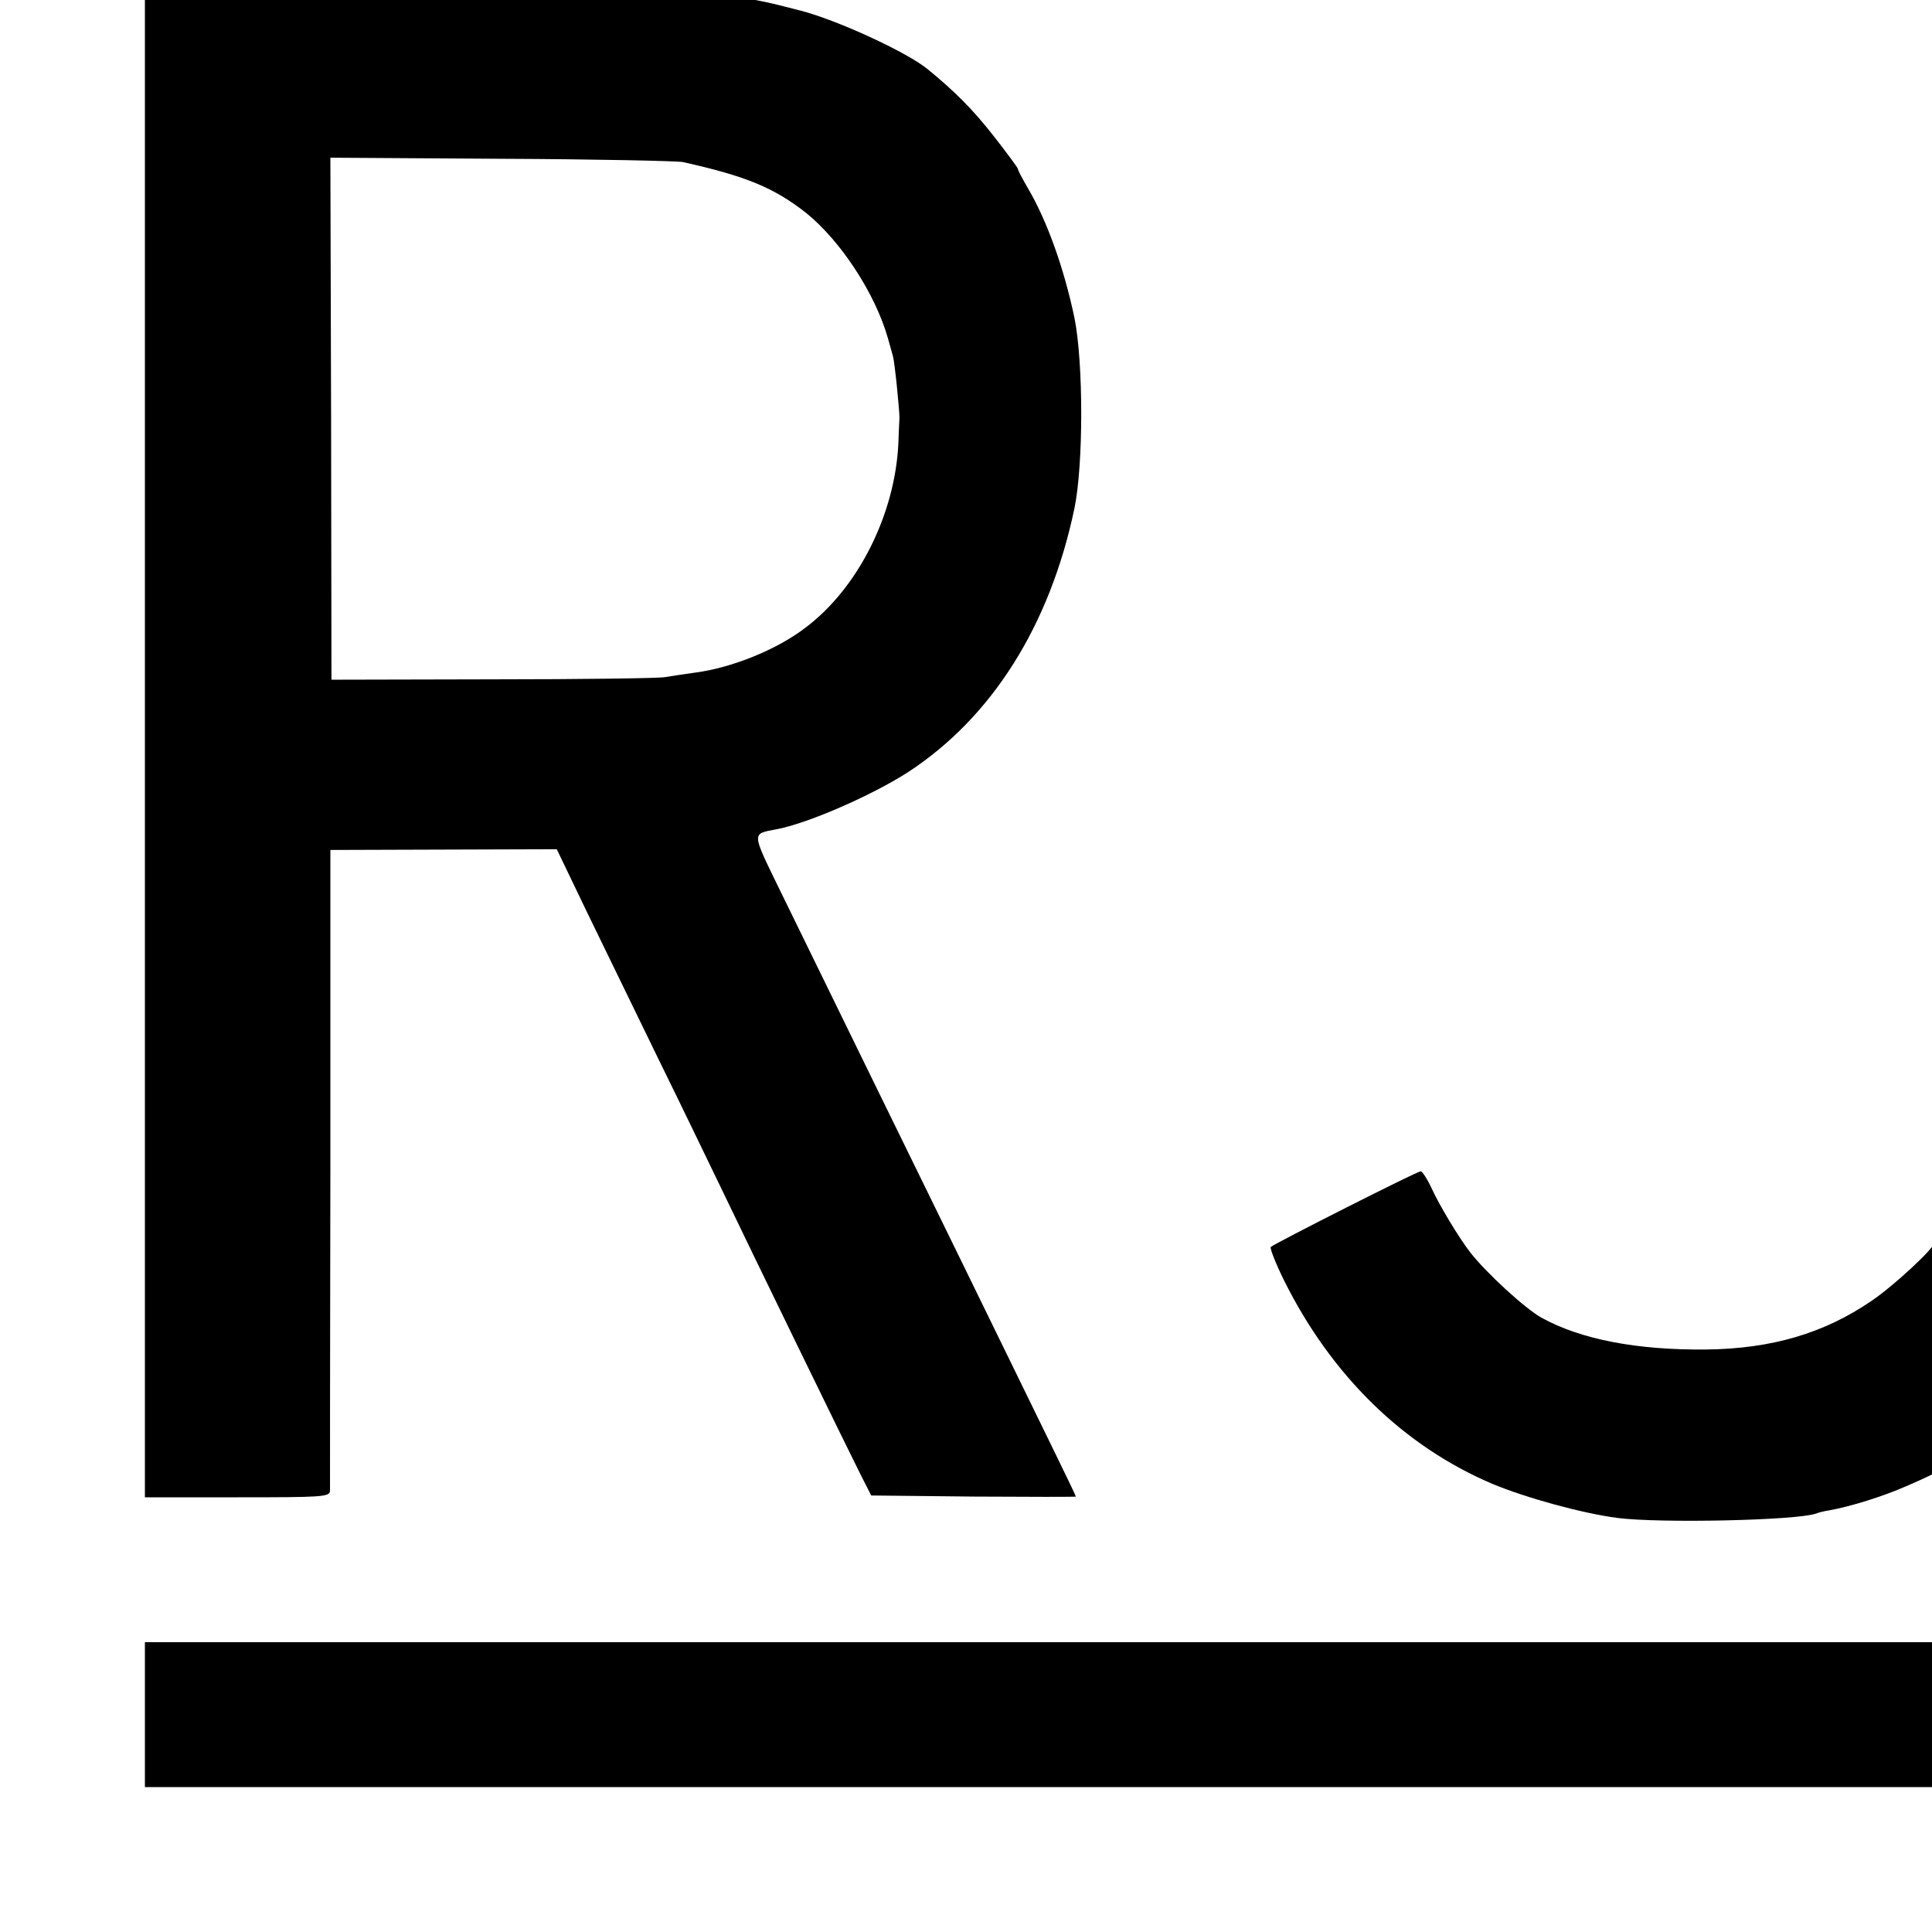
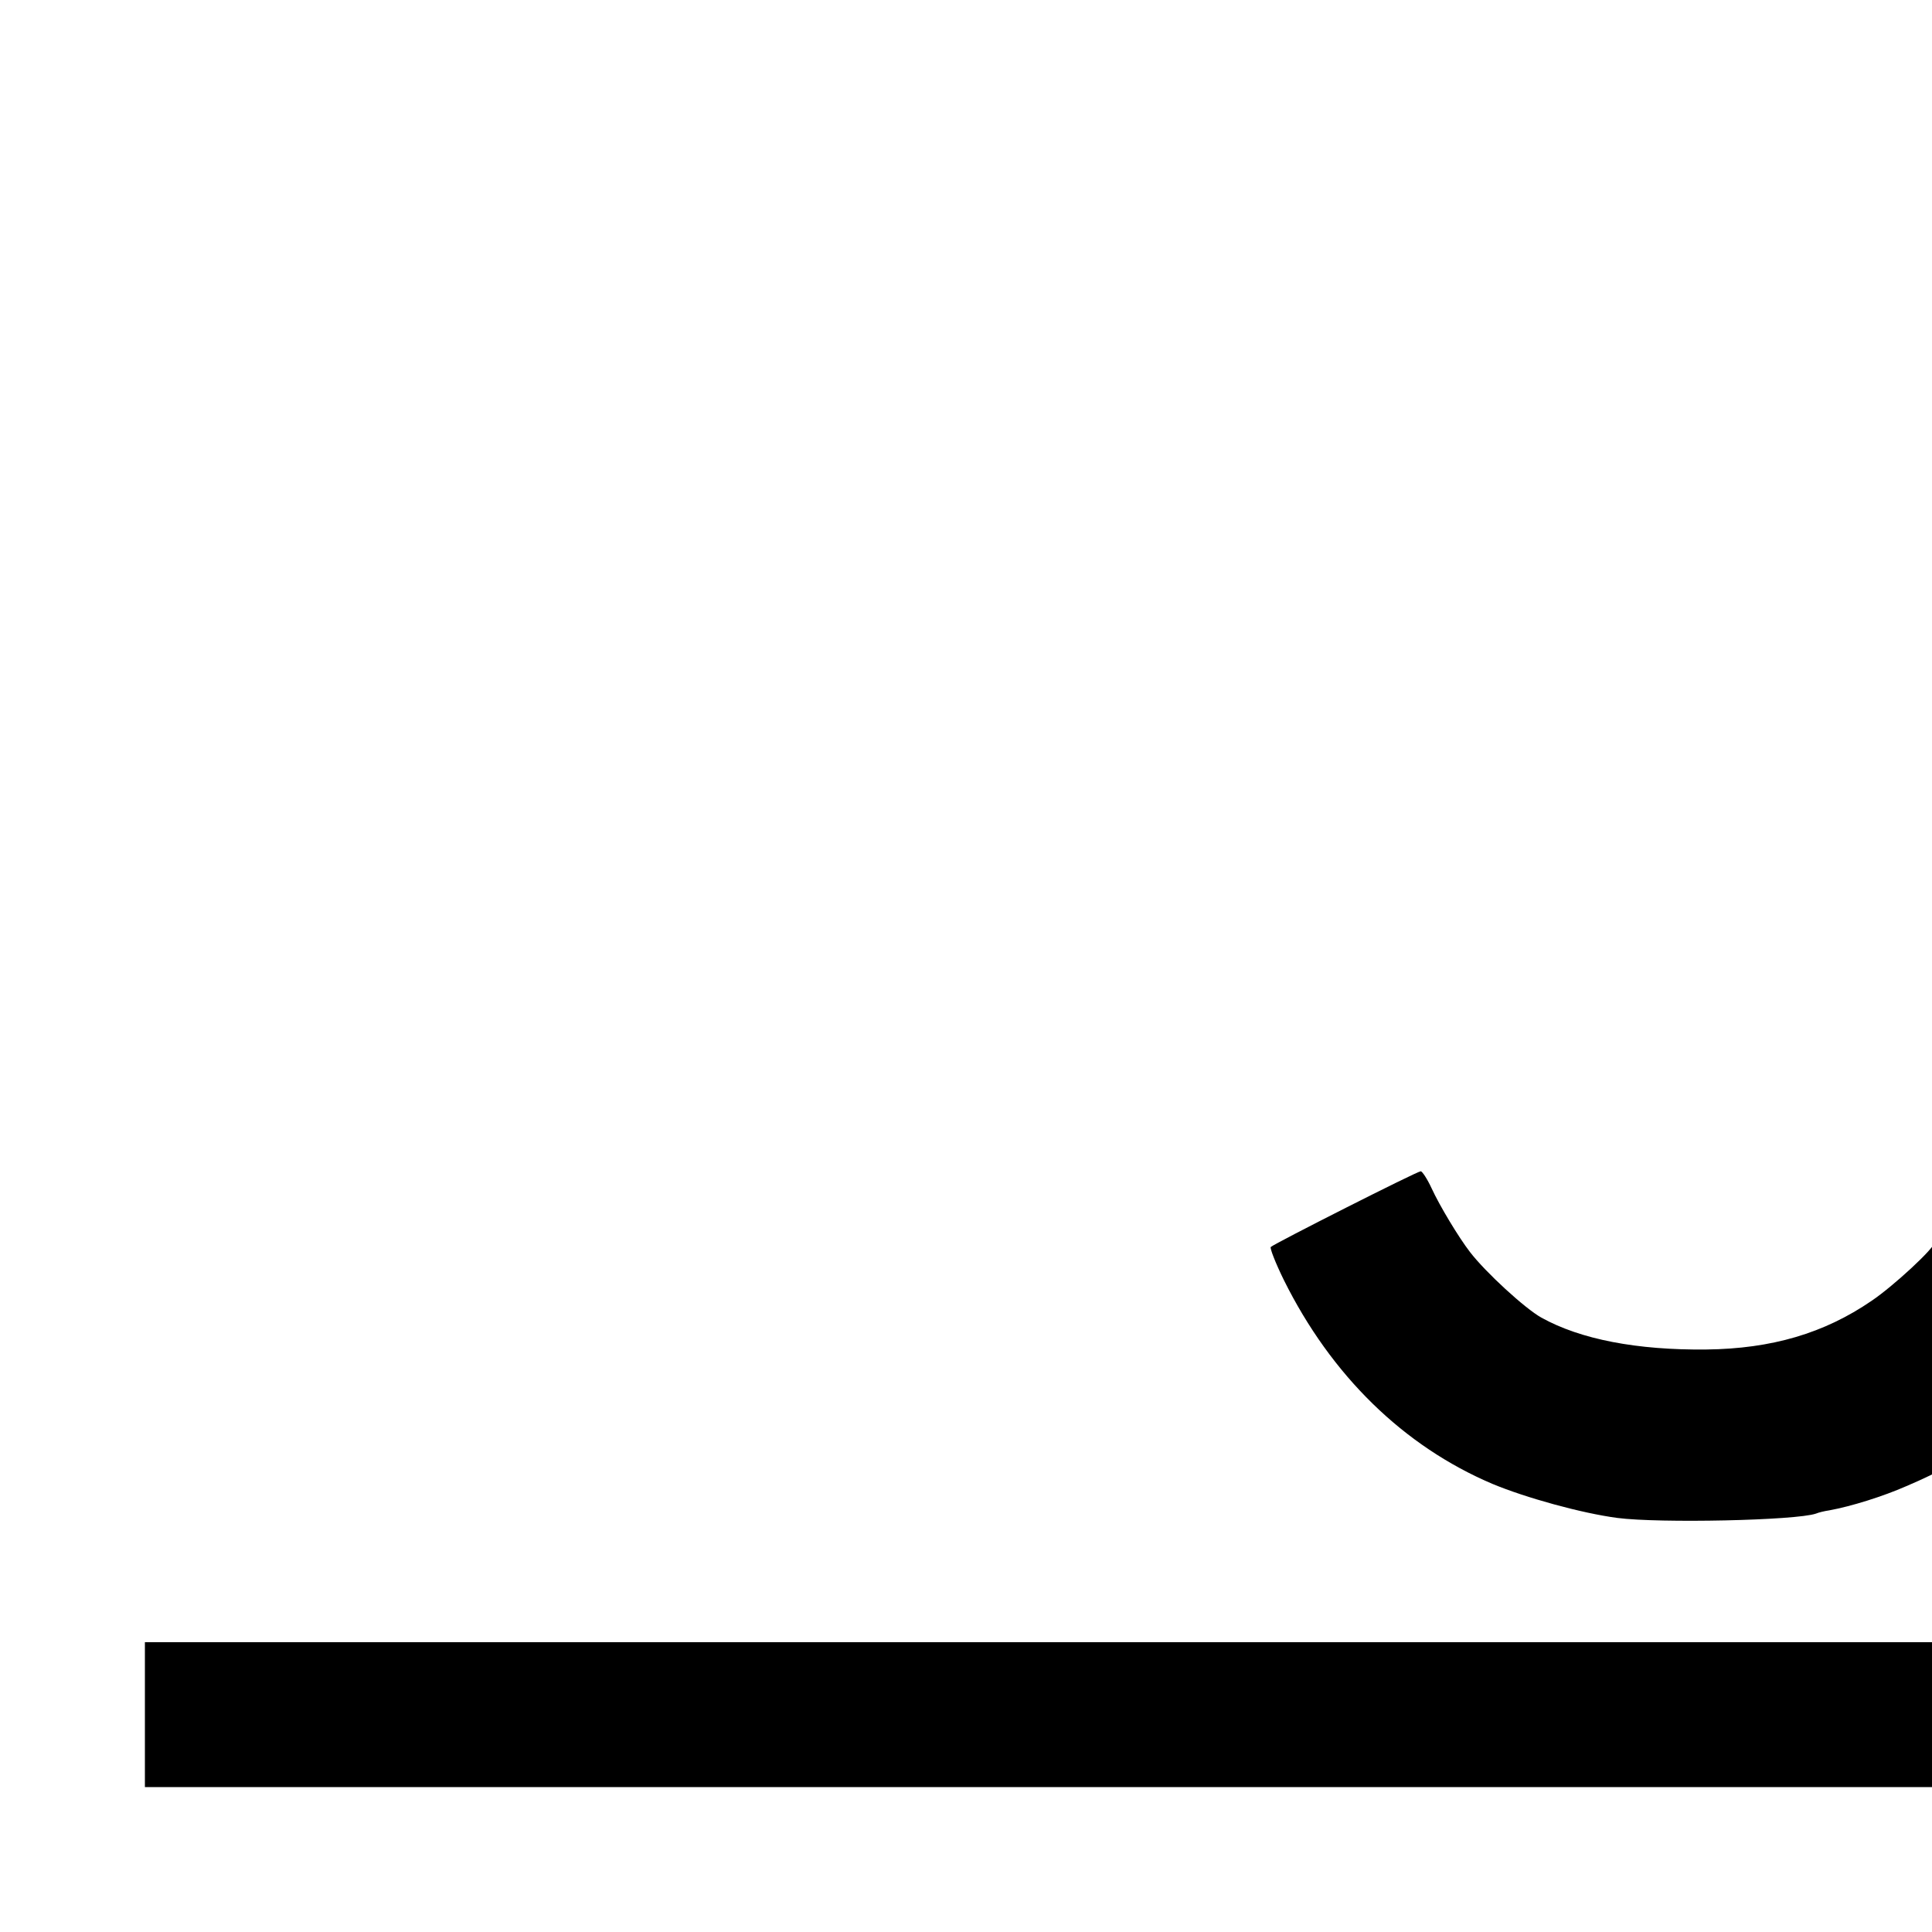
<svg xmlns="http://www.w3.org/2000/svg" version="1.0" width="16pt" height="16pt" viewBox="0 0 16 16" preserveAspectRatio="xMidYMid meet">
  <g transform="translate(0,16) scale(0.003,-0.003)" fill="#000000" stroke="none">
-     <path d="M400 3284 l0 -2084 255 0 c236 0 255 1 256 18 0 9 0 411 1 893 l0 876 312 1 313 1 85 -177 c47 -97 136 -280 198 -407 62 -126 138 -284 170 -350 90 -188 356 -734 387 -795 l28 -55 283 -3 c155 -1 282 -1 282 0 0 2 -32 68 -71 148 -39 80 -106 217 -149 305 -43 88 -142 291 -220 450 -78 160 -180 367 -225 460 -46 94 -115 235 -154 315 -77 158 -76 151 -8 164 86 16 263 93 364 158 231 151 391 404 459 728 25 121 25 402 0 526 -28 134 -75 267 -128 357 -15 26 -28 50 -28 54 0 3 -29 42 -64 87 -60 77 -109 126 -186 189 -58 47 -249 135 -350 161 -92 24 -120 30 -205 42 -22 3 -51 8 -65 11 -14 3 -366 7 -782 9 l-758 3 0 -2085z m1485 1602 c175 -39 252 -71 341 -141 95 -77 190 -222 225 -345 7 -25 13 -47 14 -50 5 -17 18 -149 18 -170 -1 -14 -2 -45 -3 -70 -9 -196 -111 -400 -256 -509 -79 -61 -205 -112 -309 -125 -28 -4 -63 -9 -80 -12 -16 -3 -230 -6 -475 -6 l-445 -1 -1 721 -2 720 472 -3 c259 -1 485 -6 501 -9z" />
    <path d="M5489 3882 c-1 -818 -2 -1500 -4 -1517 -3 -33 -12 -103 -20 -150 -12 -67 -60 -199 -91 -251 -19 -31 -34 -59 -34 -61 0 -15 -113 -120 -174 -161 -130 -89 -275 -132 -456 -134 -191 -2 -347 28 -455 88 -45 25 -154 125 -197 181 -31 40 -84 128 -106 176 -12 26 -26 47 -30 47 -10 0 -403 -199 -414 -209 -3 -3 13 -44 36 -91 131 -264 331 -459 576 -563 91 -38 246 -81 345 -94 116 -15 493 -7 548 12 7 3 23 7 37 9 60 11 147 38 213 67 352 149 561 394 672 789 26 94 32 122 41 195 4 28 8 53 10 56 13 23 17 414 16 1649 0 778 -1 1423 -1 1432 -1 15 -24 17 -256 16 l-255 0 -1 -1486z" />
    <path d="M400 600 l0 -200 2800 0 2800 0 0 200 0 200 -2800 0 -2800 0 0 -200z" />
  </g>
</svg>